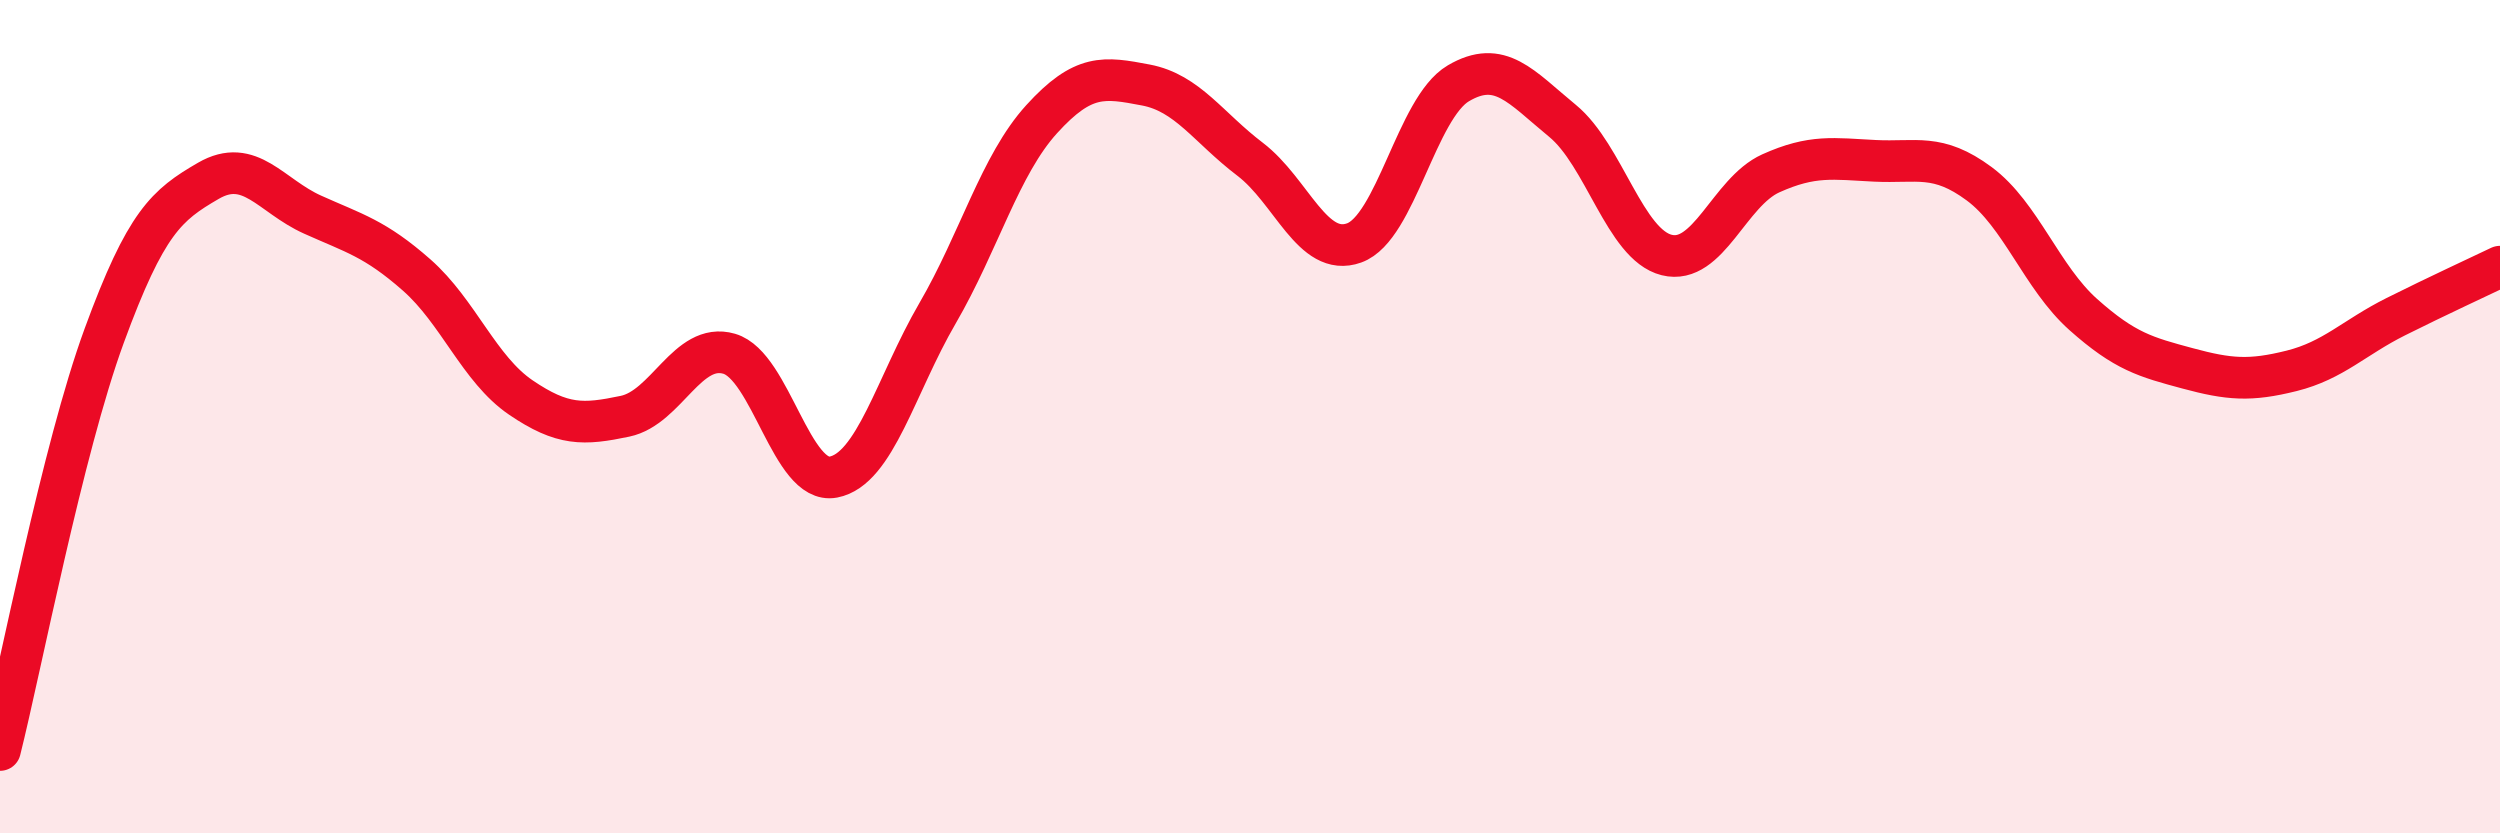
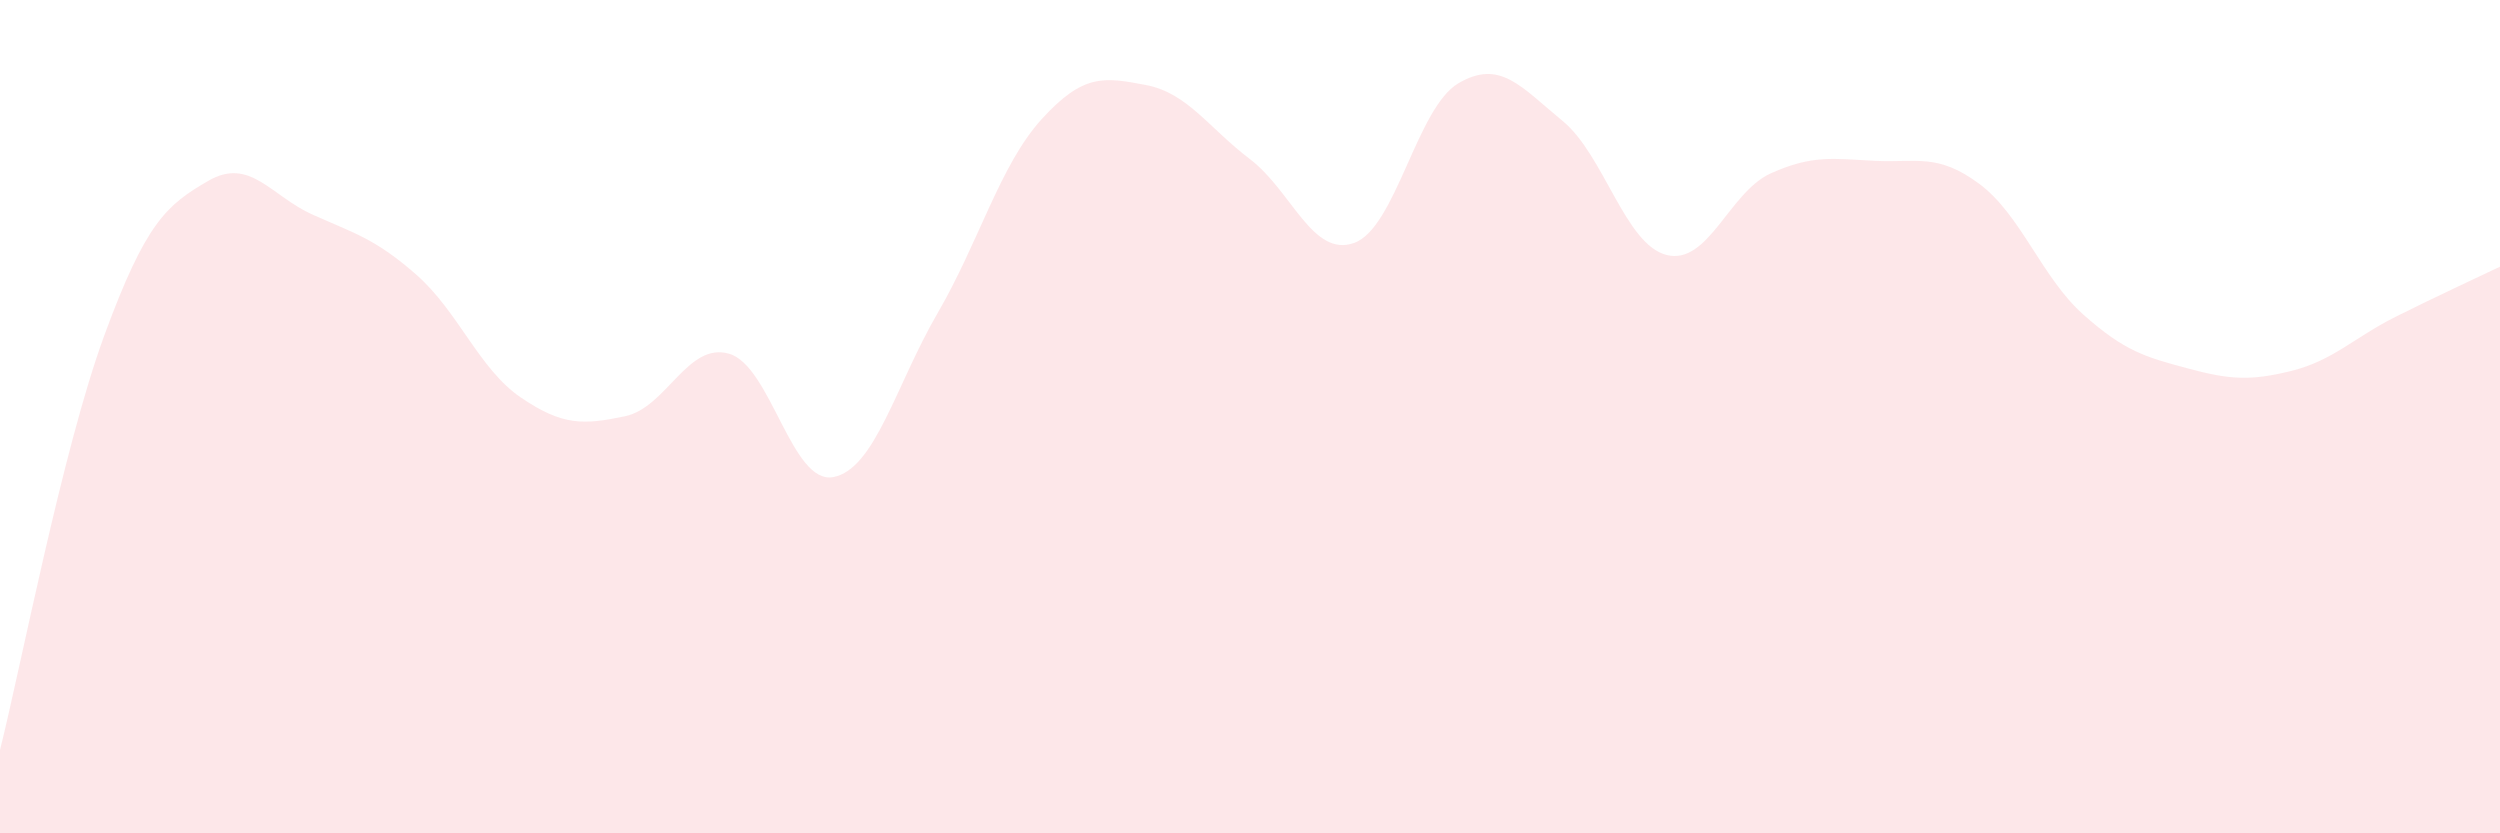
<svg xmlns="http://www.w3.org/2000/svg" width="60" height="20" viewBox="0 0 60 20">
  <path d="M 0,18 C 0.5,16.01 1.5,10.79 2.5,8.06 C 3.5,5.33 4,4.92 5,4.34 C 6,3.76 6.5,4.7 7.5,5.15 C 8.5,5.6 9,5.72 10,6.6 C 11,7.48 11.5,8.86 12.5,9.54 C 13.5,10.22 14,10.2 15,9.99 C 16,9.78 16.5,8.2 17.5,8.49 C 18.5,8.78 19,11.64 20,11.45 C 21,11.26 21.5,9.24 22.5,7.52 C 23.5,5.8 24,3.96 25,2.86 C 26,1.76 26.5,1.85 27.5,2.04 C 28.5,2.23 29,3.06 30,3.82 C 31,4.58 31.5,6.19 32.5,5.83 C 33.5,5.47 34,2.59 35,2 C 36,1.41 36.5,2.08 37.5,2.9 C 38.5,3.72 39,5.87 40,6.12 C 41,6.37 41.5,4.61 42.5,4.16 C 43.5,3.71 44,3.81 45,3.86 C 46,3.91 46.5,3.67 47.5,4.41 C 48.5,5.15 49,6.66 50,7.55 C 51,8.44 51.5,8.57 52.5,8.84 C 53.5,9.11 54,9.15 55,8.9 C 56,8.65 56.5,8.1 57.5,7.6 C 58.5,7.1 59.5,6.64 60,6.4L60 20L0 20Z" fill="#EB0A25" opacity="0.1" stroke-linecap="round" stroke-linejoin="round" />
-   <path d="M 0,18 C 0.5,16.01 1.5,10.79 2.5,8.06 C 3.5,5.33 4,4.92 5,4.34 C 6,3.76 6.5,4.7 7.5,5.15 C 8.5,5.6 9,5.72 10,6.6 C 11,7.48 11.5,8.86 12.5,9.54 C 13.5,10.22 14,10.2 15,9.99 C 16,9.78 16.5,8.2 17.5,8.49 C 18.5,8.78 19,11.64 20,11.45 C 21,11.26 21.5,9.24 22.5,7.52 C 23.5,5.8 24,3.96 25,2.86 C 26,1.76 26.5,1.85 27.5,2.04 C 28.5,2.23 29,3.06 30,3.82 C 31,4.58 31.5,6.19 32.5,5.83 C 33.5,5.47 34,2.59 35,2 C 36,1.41 36.5,2.08 37.5,2.9 C 38.5,3.72 39,5.87 40,6.12 C 41,6.37 41.5,4.61 42.5,4.16 C 43.5,3.71 44,3.81 45,3.86 C 46,3.91 46.5,3.67 47.5,4.41 C 48.5,5.15 49,6.66 50,7.55 C 51,8.44 51.5,8.57 52.5,8.84 C 53.5,9.11 54,9.15 55,8.9 C 56,8.65 56.5,8.1 57.5,7.6 C 58.5,7.1 59.5,6.64 60,6.4" stroke="#EB0A25" stroke-width="1" fill="none" stroke-linecap="round" stroke-linejoin="round" />
</svg>